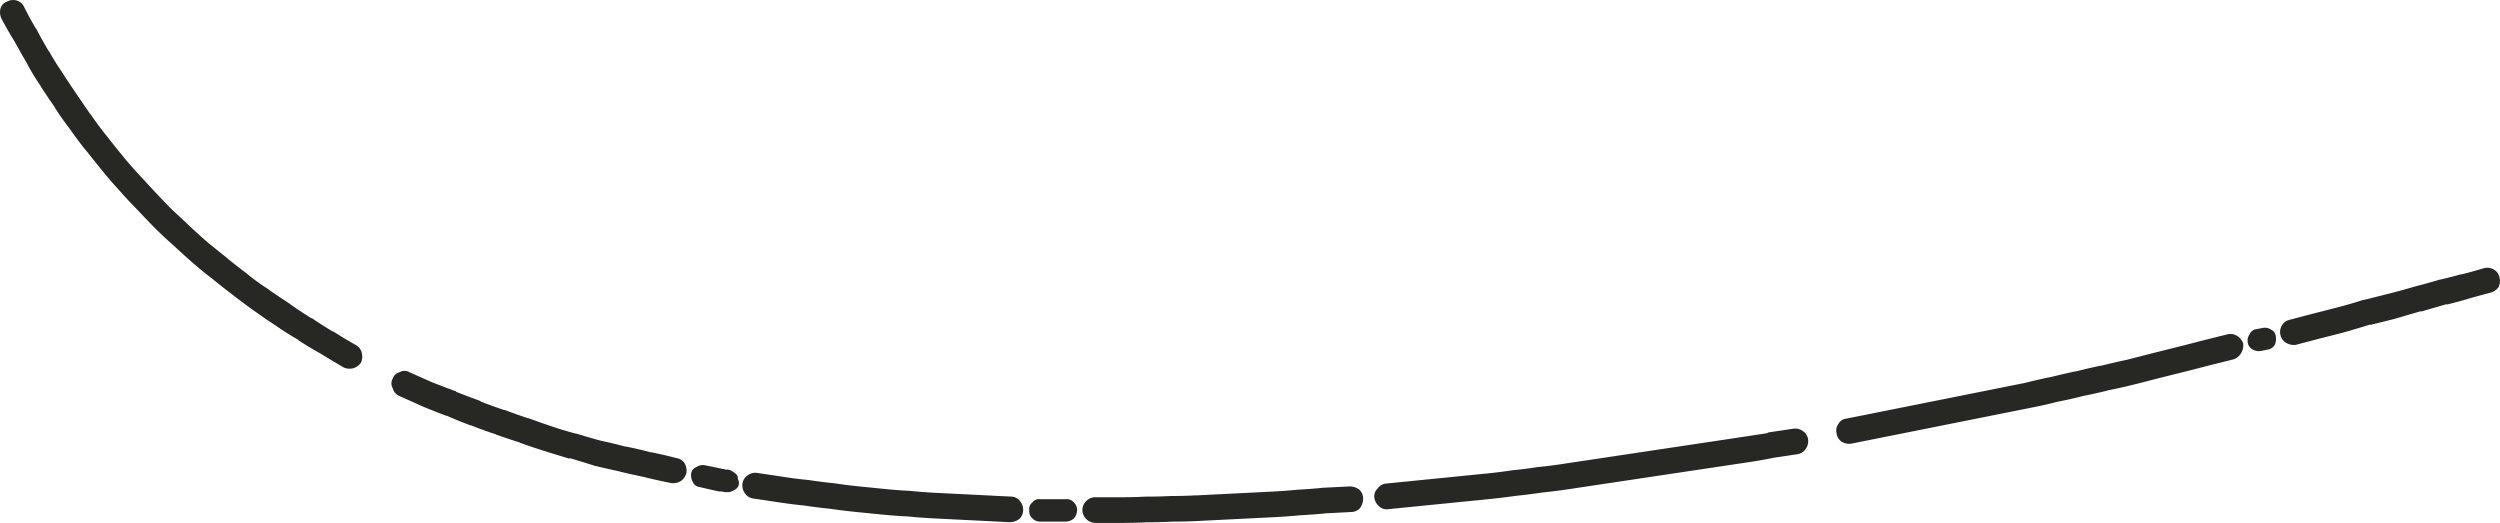
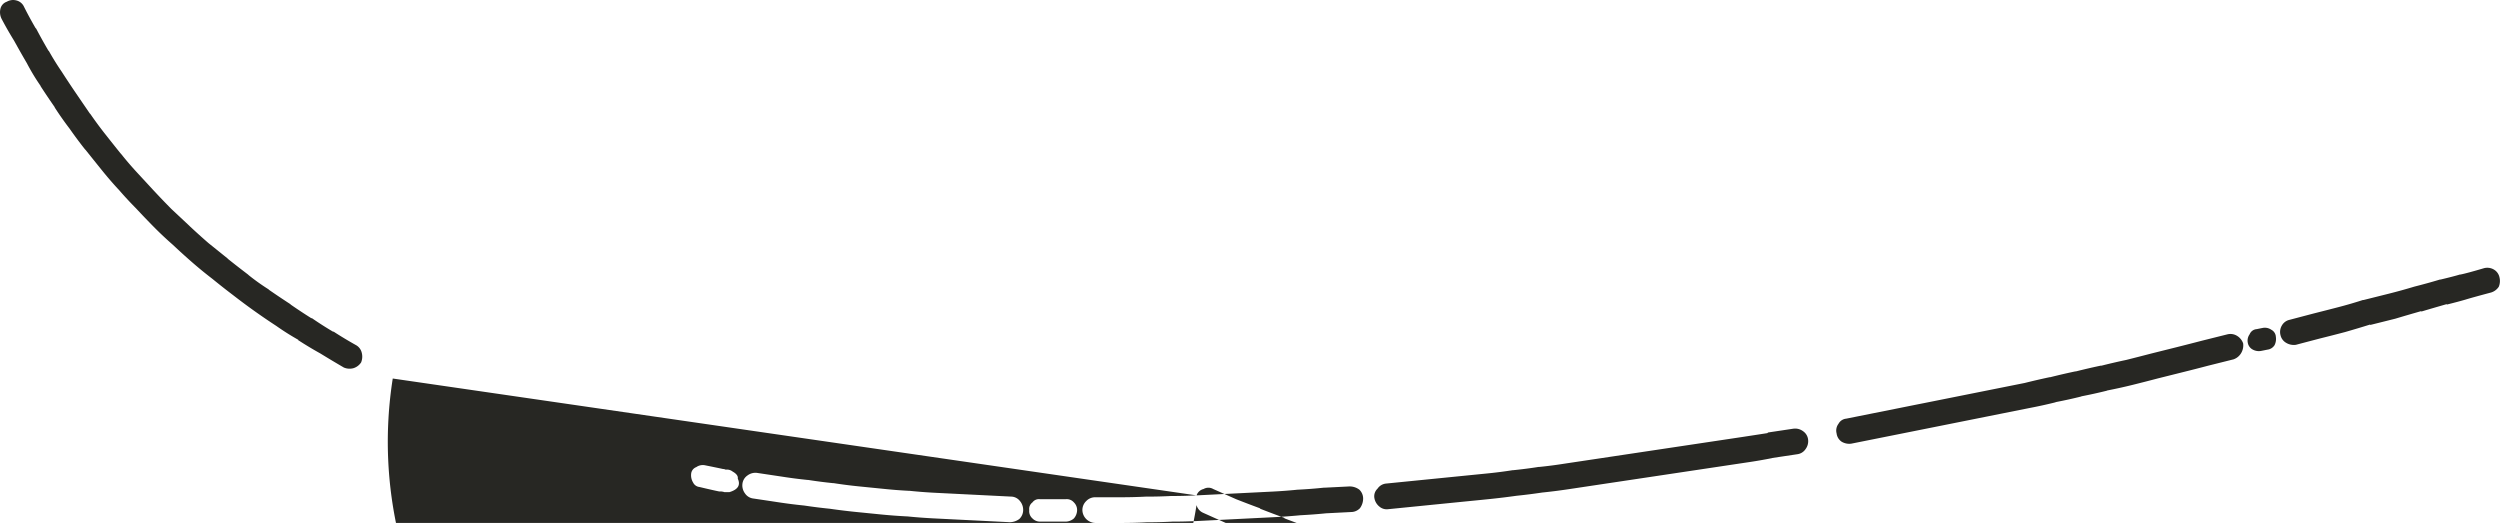
<svg xmlns="http://www.w3.org/2000/svg" width="196" height="41" viewBox="0 0 196 41">
-   <path id="_6a" data-name="6a" d="M97.482,546.342l2,.3q.953.15,1.954.252h.05q.953.15,1.954.252h.05q.951.149,1.953.251l2,.2q.953.1,1.954.151h.05q.953.1,1.954.152l2,.1,2,.1,2,.1a.9.9,0,0,1,.7.351,1.074,1.074,0,0,1,.25.705.965.965,0,0,1-.3.7,1.268,1.268,0,0,1-.751.252l-2-.1-2-.1-2-.1q-1-.051-2-.151-1-.049-2.053-.151l-2-.2q-1-.1-2.054-.252-1-.1-2-.251-1-.1-2-.252t-2-.3a.915.915,0,0,1-.651-.4,1.047,1.047,0,0,1-.2-.755.919.919,0,0,1,.4-.655A1.031,1.031,0,0,1,97.482,546.342Zm-4.759-.452a.9.9,0,0,1,.651-.151c.667.134,1.152.234,1.452.3a.452.452,0,0,1,.2.05.734.734,0,0,1,.551.152c.3.168.434.351.4.552q.351.756-.651,1.057h-.4a1.048,1.048,0,0,0-.4-.05q-.5-.1-1.553-.352a.624.624,0,0,1-.5-.353,1.085,1.085,0,0,1-.15-.7A.617.617,0,0,1,92.724,545.89Zm28.955,2.516a.738.738,0,0,1,.651.252.823.823,0,0,1,.251.6,1.006,1.006,0,0,1-.251.654,1,1,0,0,1-.651.251h-2a.822.822,0,0,1-.6-.251.754.754,0,0,1-.25-.654.634.634,0,0,1,.25-.6.626.626,0,0,1,.6-.252Zm10.269-.3,2-.1,2-.1,2-.1q1-.051,1.954-.15h.05q1-.051,1.953-.152h.05l2-.1a1.264,1.264,0,0,1,.751.252.959.959,0,0,1,.3.7,1.282,1.282,0,0,1-.25.755.96.96,0,0,1-.7.3l-1.954.1c-.668.068-1.335.117-2,.151q-1.052.1-2.054.151l-2,.1-2,.1-2,.1q-1,.051-2,.05-1,.052-2,.051-1,.05-2.053.05h-2a1.031,1.031,0,0,1-1-1.006.969.969,0,0,1,.3-.705.959.959,0,0,1,.7-.3h2q1,0,1.953-.049h.05q1,0,1.954-.05h.05Q131,548.155,131.948,548.1Zm-63.021-9.16a.76.76,0,0,1,.551-.5.746.746,0,0,1,.751,0l1.8.8q.9.354,1.853.706l.05.049q.9.353,1.854.7l.049.051q.9.353,1.8.654h.05q.951.353,1.853.654h.05q.953.351,1.853.654t1.854.553h.05q.951.3,1.9.553.953.2,1.9.454h.051q1,.2,1.953.452h.05q1,.2,1.954.453a.914.914,0,0,1,.651.4,1.186,1.186,0,0,1,.15.755,1.112,1.112,0,0,1-.451.654,1.182,1.182,0,0,1-.751.152q-1-.2-2.054-.453h.05q-1-.2-2.053-.453h.05q-.953-.2-2-.454-.951-.3-1.953-.6v.051q-1-.3-1.954-.6t-1.953-.654h.05q-.951-.3-1.954-.654h.051q-.953-.3-1.954-.705h-.05q-.951-.351-1.853-.753h-.051q-.951-.354-1.9-.755l-1.8-.806a.9.9,0,0,1-.5-.6A.762.762,0,0,1,68.927,538.944ZM38.269,510.762a1.146,1.146,0,0,1-.1-.806.764.764,0,0,1,.5-.553.978.978,0,0,1,.751-.1.894.894,0,0,1,.6.5q.4.8.9,1.661l.051.05q.45.855.951,1.712l.05.049q.45.807,1,1.611.551.857,1.1,1.662t1.1,1.61l.05.051q.552.8,1.152,1.561t1.2,1.509l.05.05q.6.756,1.253,1.461t1.3,1.408l.05.052q.651.7,1.352,1.408l1.4,1.31.05.051q.7.653,1.453,1.308.75.6,1.5,1.208l.049.05q.752.6,1.552,1.208l.051.05a16.694,16.694,0,0,0,1.553,1.107l.05.049q.8.554,1.653,1.108l.05.05q.8.554,1.6,1.056h.05q.8.554,1.653,1.057h.05q.852.554,1.753,1.056a.923.923,0,0,1,.451.6,1.2,1.2,0,0,1-.05.755,1.119,1.119,0,0,1-.6.452,1.147,1.147,0,0,1-.752-.05q-.951-.554-1.853-1.108-.9-.5-1.753-1.056h.05a19.738,19.738,0,0,1-1.753-1.106q-.852-.555-1.7-1.159T56.4,532.4q-.8-.606-1.6-1.259-.852-.656-1.6-1.308t-1.5-1.36q-.8-.7-1.5-1.409t-1.4-1.46q-.7-.705-1.352-1.46l-.05-.05q-.651-.705-1.3-1.511t-1.252-1.56l-.05-.05q-.6-.755-1.2-1.612-.651-.854-1.2-1.711l.05.051q-.6-.857-1.152-1.712l.05.051a16.316,16.316,0,0,1-1.1-1.813q-.5-.854-1-1.761Q38.719,511.617,38.269,510.762ZM179.49,543.071a.919.919,0,0,1,.4.654,1.043,1.043,0,0,1-.2.755.916.916,0,0,1-.651.4l-2,.3h.049q-1,.2-2.053.352c-.667.1-1.336.2-2,.3s-1.336.2-2,.3l-2,.3-2,.3-2,.3c-.667.1-1.336.2-2,.3l-2,.3q-1,.149-2,.251-1,.15-2,.252-1.052.148-2.053.251t-2,.2q-1,.1-2,.2c-.668.066-1.336.135-2,.2l-2,.2a.873.873,0,0,1-.7-.2,1.091,1.091,0,0,1-.4-.7.817.817,0,0,1,.25-.705.915.915,0,0,1,.652-.4l2-.2,2-.2q1-.1,2-.2l2-.2q1-.1,1.954-.252h.049q1-.1,1.954-.251h.05q1-.1,1.954-.252l2-.3q1-.149,2-.3l2-.3,2-.3,2-.3,2-.3,2-.3q1-.152,1.953-.3l.05-.05,2-.3A1.031,1.031,0,0,1,179.49,543.071Zm36.971-6.744a.764.764,0,0,1-.551.352l-.5.1a.993.993,0,0,1-.651-.1.746.746,0,0,1-.4-.553.847.847,0,0,1,.15-.654.642.642,0,0,1,.552-.4c.167-.035.333-.068.5-.1a.9.9,0,0,1,.65.151.661.661,0,0,1,.351.553A1.086,1.086,0,0,1,216.461,536.327Zm-13.576,1.611q1-.252,1.953-.453,1-.251,1.954-.5l2-.5q1-.251,1.954-.5l2-.5a.981.981,0,0,1,.751.1,1.123,1.123,0,0,1,.5.6,1.185,1.185,0,0,1-.15.755,1.124,1.124,0,0,1-.6.5l-2,.5q-.953.252-1.954.5l-2,.5q-.953.252-1.954.5t-2.053.453h.049q-1,.251-2.053.453h.05q-1,.251-2.054.452h.051q-1,.252-2.054.453l-2,.4-2,.4-2,.4-2,.4-2,.4-2,.4-2,.4a1.166,1.166,0,0,1-.751-.151.919.919,0,0,1-.4-.654.879.879,0,0,1,.15-.754.766.766,0,0,1,.6-.4l2-.4,2-.4c.668-.134,1.336-.269,2-.4l2-.4,2-.4,2-.4,2-.4q1-.251,1.954-.452h.049q1-.252,1.954-.453h.05q1-.252,1.953-.453Zm28.1-7.146h.05q.5-.1,1.853-.5a1.013,1.013,0,0,1,.752.1.925.925,0,0,1,.45.6,1.183,1.183,0,0,1-.05.755,1.1,1.1,0,0,1-.6.452q-1.5.4-2,.554c-.334.1-.835.234-1.5.4l.05-.05q-1.052.3-2.054.6l.05-.051q-1.052.3-2.053.6l-2,.5.051-.05q-.953.3-2,.6-.953.252-1.954.5-.951.249-1.9.5a1.171,1.171,0,0,1-.752-.151.927.927,0,0,1-.45-.6.984.984,0,0,1,.1-.753.92.92,0,0,1,.6-.454l1.9-.5q1-.252,1.954-.5t1.9-.554h.05l2-.5q1-.252,2-.554,1-.252,2-.553h.05Q230.488,530.943,230.989,530.792Z" transform="translate(-38.135 -509.268)" fill="#272723" fill-rule="evenodd" />
+   <path id="_6a" data-name="6a" d="M97.482,546.342l2,.3q.953.15,1.954.252h.05q.953.15,1.954.252h.05q.951.149,1.953.251l2,.2q.953.1,1.954.151h.05q.953.1,1.954.152l2,.1,2,.1,2,.1a.9.9,0,0,1,.7.351,1.074,1.074,0,0,1,.25.705.965.965,0,0,1-.3.7,1.268,1.268,0,0,1-.751.252l-2-.1-2-.1-2-.1q-1-.051-2-.151-1-.049-2.053-.151l-2-.2q-1-.1-2.054-.252-1-.1-2-.251-1-.1-2-.252t-2-.3a.915.915,0,0,1-.651-.4,1.047,1.047,0,0,1-.2-.755.919.919,0,0,1,.4-.655A1.031,1.031,0,0,1,97.482,546.342Zm-4.759-.452a.9.9,0,0,1,.651-.151c.667.134,1.152.234,1.452.3a.452.452,0,0,1,.2.05.734.734,0,0,1,.551.152c.3.168.434.351.4.552q.351.756-.651,1.057h-.4a1.048,1.048,0,0,0-.4-.05q-.5-.1-1.553-.352a.624.624,0,0,1-.5-.353,1.085,1.085,0,0,1-.15-.7A.617.617,0,0,1,92.724,545.89Zm28.955,2.516a.738.738,0,0,1,.651.252.823.823,0,0,1,.251.6,1.006,1.006,0,0,1-.251.654,1,1,0,0,1-.651.251h-2a.822.822,0,0,1-.6-.251.754.754,0,0,1-.25-.654.634.634,0,0,1,.25-.6.626.626,0,0,1,.6-.252Zm10.269-.3,2-.1,2-.1,2-.1q1-.051,1.954-.15h.05q1-.051,1.953-.152h.05l2-.1a1.264,1.264,0,0,1,.751.252.959.959,0,0,1,.3.7,1.282,1.282,0,0,1-.25.755.96.96,0,0,1-.7.3l-1.954.1c-.668.068-1.335.117-2,.151q-1.052.1-2.054.151l-2,.1-2,.1-2,.1q-1,.051-2,.05-1,.052-2,.051-1,.05-2.053.05h-2a1.031,1.031,0,0,1-1-1.006.969.969,0,0,1,.3-.705.959.959,0,0,1,.7-.3h2q1,0,1.953-.049h.05q1,0,1.954-.05h.05Q131,548.155,131.948,548.1Za.76.76,0,0,1,.551-.5.746.746,0,0,1,.751,0l1.8.8q.9.354,1.853.706l.05.049q.9.353,1.854.7l.049.051q.9.353,1.8.654h.05q.951.353,1.853.654h.05q.953.351,1.853.654t1.854.553h.05q.951.3,1.9.553.953.2,1.9.454h.051q1,.2,1.953.452h.05q1,.2,1.954.453a.914.914,0,0,1,.651.4,1.186,1.186,0,0,1,.15.755,1.112,1.112,0,0,1-.451.654,1.182,1.182,0,0,1-.751.152q-1-.2-2.054-.453h.05q-1-.2-2.053-.453h.05q-.953-.2-2-.454-.951-.3-1.953-.6v.051q-1-.3-1.954-.6t-1.953-.654h.05q-.951-.3-1.954-.654h.051q-.953-.3-1.954-.705h-.05q-.951-.351-1.853-.753h-.051q-.951-.354-1.9-.755l-1.8-.806a.9.9,0,0,1-.5-.6A.762.762,0,0,1,68.927,538.944ZM38.269,510.762a1.146,1.146,0,0,1-.1-.806.764.764,0,0,1,.5-.553.978.978,0,0,1,.751-.1.894.894,0,0,1,.6.5q.4.8.9,1.661l.051.05q.45.855.951,1.712l.05.049q.45.807,1,1.611.551.857,1.1,1.662t1.1,1.61l.05.051q.552.8,1.152,1.561t1.2,1.509l.05.05q.6.756,1.253,1.461t1.3,1.408l.05.052q.651.7,1.352,1.408l1.4,1.31.05.051q.7.653,1.453,1.308.75.6,1.5,1.208l.049.05q.752.6,1.552,1.208l.051.05a16.694,16.694,0,0,0,1.553,1.107l.05.049q.8.554,1.653,1.108l.05.05q.8.554,1.6,1.056h.05q.8.554,1.653,1.057h.05q.852.554,1.753,1.056a.923.923,0,0,1,.451.6,1.2,1.2,0,0,1-.05.755,1.119,1.119,0,0,1-.6.452,1.147,1.147,0,0,1-.752-.05q-.951-.554-1.853-1.108-.9-.5-1.753-1.056h.05a19.738,19.738,0,0,1-1.753-1.106q-.852-.555-1.7-1.159T56.4,532.4q-.8-.606-1.6-1.259-.852-.656-1.6-1.308t-1.5-1.36q-.8-.7-1.5-1.409t-1.4-1.46q-.7-.705-1.352-1.46l-.05-.05q-.651-.705-1.3-1.511t-1.252-1.56l-.05-.05q-.6-.755-1.2-1.612-.651-.854-1.2-1.711l.05.051q-.6-.857-1.152-1.712l.05.051a16.316,16.316,0,0,1-1.1-1.813q-.5-.854-1-1.761Q38.719,511.617,38.269,510.762ZM179.49,543.071a.919.919,0,0,1,.4.654,1.043,1.043,0,0,1-.2.755.916.916,0,0,1-.651.4l-2,.3h.049q-1,.2-2.053.352c-.667.1-1.336.2-2,.3s-1.336.2-2,.3l-2,.3-2,.3-2,.3c-.667.1-1.336.2-2,.3l-2,.3q-1,.149-2,.251-1,.15-2,.252-1.052.148-2.053.251t-2,.2q-1,.1-2,.2c-.668.066-1.336.135-2,.2l-2,.2a.873.873,0,0,1-.7-.2,1.091,1.091,0,0,1-.4-.7.817.817,0,0,1,.25-.705.915.915,0,0,1,.652-.4l2-.2,2-.2q1-.1,2-.2l2-.2q1-.1,1.954-.252h.049q1-.1,1.954-.251h.05q1-.1,1.954-.252l2-.3q1-.149,2-.3l2-.3,2-.3,2-.3,2-.3,2-.3q1-.152,1.953-.3l.05-.05,2-.3A1.031,1.031,0,0,1,179.49,543.071Zm36.971-6.744a.764.764,0,0,1-.551.352l-.5.1a.993.993,0,0,1-.651-.1.746.746,0,0,1-.4-.553.847.847,0,0,1,.15-.654.642.642,0,0,1,.552-.4c.167-.035.333-.068.5-.1a.9.9,0,0,1,.65.151.661.661,0,0,1,.351.553A1.086,1.086,0,0,1,216.461,536.327Zm-13.576,1.611q1-.252,1.953-.453,1-.251,1.954-.5l2-.5q1-.251,1.954-.5l2-.5a.981.981,0,0,1,.751.1,1.123,1.123,0,0,1,.5.6,1.185,1.185,0,0,1-.15.755,1.124,1.124,0,0,1-.6.5l-2,.5q-.953.252-1.954.5l-2,.5q-.953.252-1.954.5t-2.053.453h.049q-1,.251-2.053.453h.05q-1,.251-2.054.452h.051q-1,.252-2.054.453l-2,.4-2,.4-2,.4-2,.4-2,.4-2,.4-2,.4a1.166,1.166,0,0,1-.751-.151.919.919,0,0,1-.4-.654.879.879,0,0,1,.15-.754.766.766,0,0,1,.6-.4l2-.4,2-.4c.668-.134,1.336-.269,2-.4l2-.4,2-.4,2-.4,2-.4q1-.251,1.954-.452h.049q1-.252,1.954-.453h.05q1-.252,1.953-.453Zm28.1-7.146h.05q.5-.1,1.853-.5a1.013,1.013,0,0,1,.752.1.925.925,0,0,1,.45.6,1.183,1.183,0,0,1-.05.755,1.1,1.1,0,0,1-.6.452q-1.5.4-2,.554c-.334.1-.835.234-1.5.4l.05-.05q-1.052.3-2.054.6l.05-.051q-1.052.3-2.053.6l-2,.5.051-.05q-.953.3-2,.6-.953.252-1.954.5-.951.249-1.9.5a1.171,1.171,0,0,1-.752-.151.927.927,0,0,1-.45-.6.984.984,0,0,1,.1-.753.92.92,0,0,1,.6-.454l1.9-.5q1-.252,1.954-.5t1.9-.554h.05l2-.5q1-.252,2-.554,1-.252,2-.553h.05Q230.488,530.943,230.989,530.792Z" transform="translate(-38.135 -509.268)" fill="#272723" fill-rule="evenodd" />
</svg>